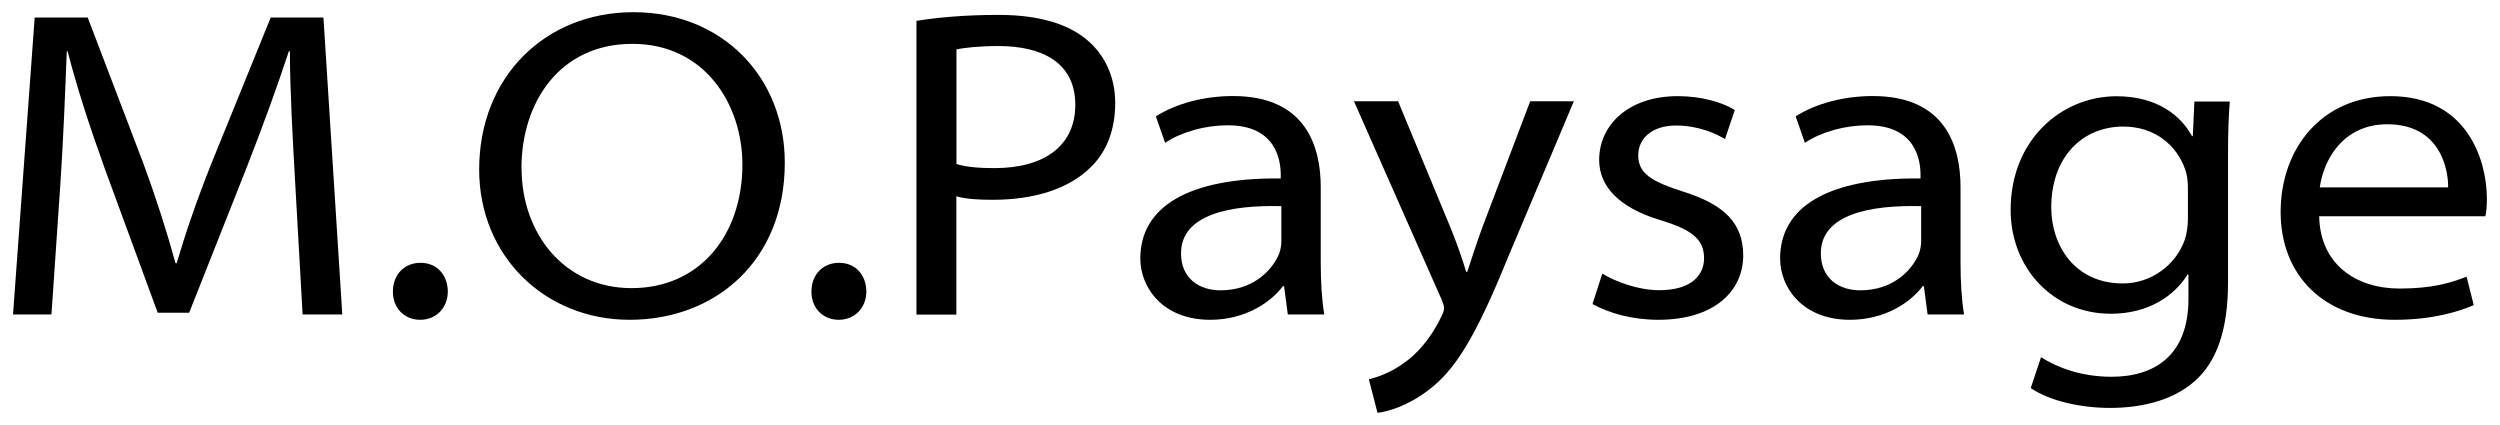
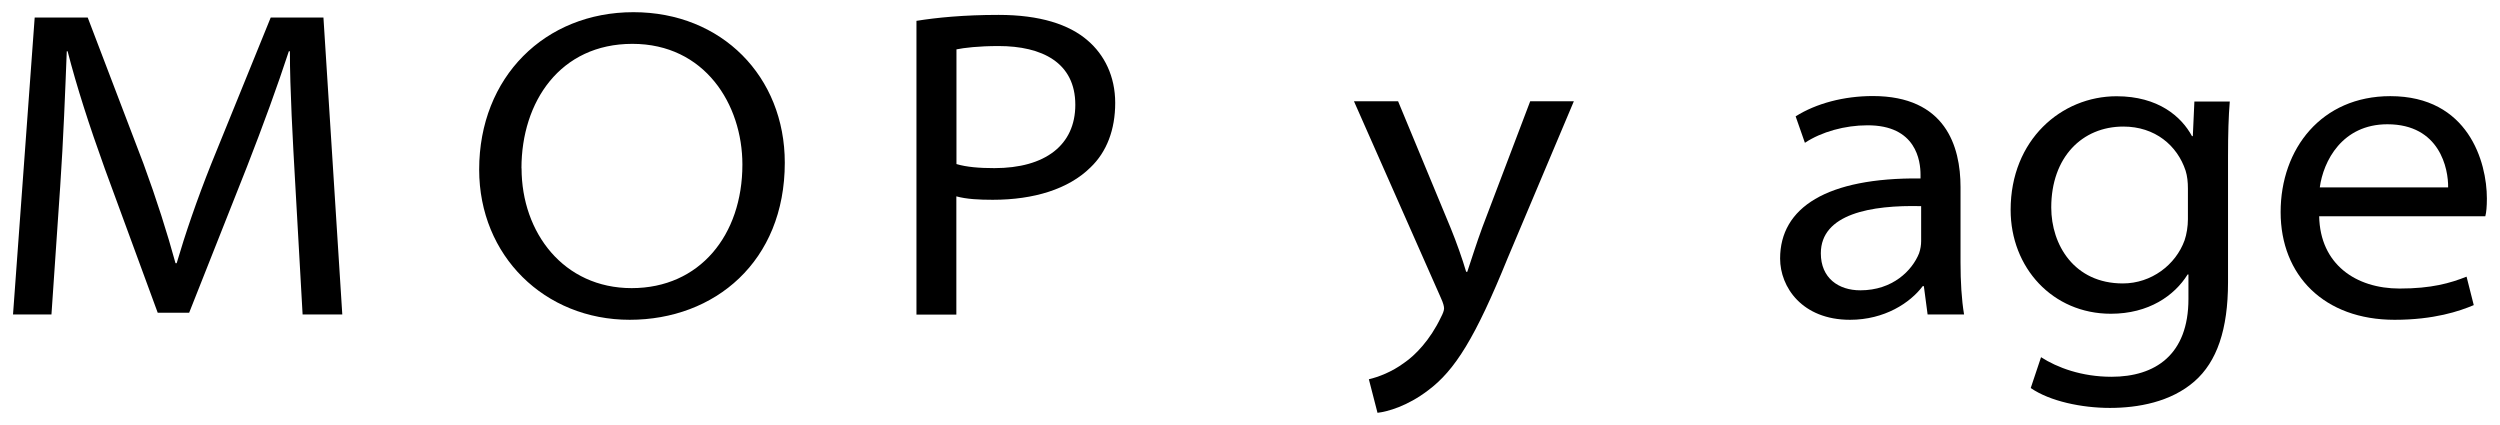
<svg xmlns="http://www.w3.org/2000/svg" id="Calque_3" viewBox="0 0 240 40.81">
  <path d="m28.34,17.59c-.23-4.03-.51-9.05-.51-12.67h-.1c-1.1,3.35-2.43,7.01-4.03,11.11l-5.54,13.99h-3.02l-5.08-13.83c-1.5-4.16-2.69-7.86-3.57-11.27h-.08c-.14,3.62-.33,8.62-.63,12.97l-.84,12.3H1.25L3.33,1.68h5.09l5.36,14.05c1.25,3.4,2.28,6.65,3.07,9.54h.11c.81-2.77,1.93-6.05,3.32-9.54L25.99,1.68h5.06l1.81,28.51h-3.81l-.71-12.6Z" />
-   <path d="m37.72,27.98c0-1.6,1.08-2.75,2.65-2.75s2.6,1.15,2.62,2.75c0,1.5-1.05,2.72-2.65,2.72s-2.65-1.22-2.62-2.72Z" />
  <path d="m75.34,15.62c0,9.49-6.73,15.08-14.89,15.08s-14.45-6.13-14.45-14.42c0-8.89,6.32-15.11,14.81-15.11s14.53,6.19,14.53,14.45Zm-25.27.54c0,6.18,4.04,11.5,10.57,11.5s10.63-5.09,10.63-11.86c0-5.79-3.62-11.59-10.56-11.59s-10.65,5.56-10.65,11.94Z" />
-   <path d="m77.9,27.98c0-1.6,1.08-2.75,2.65-2.75s2.6,1.15,2.62,2.75c0,1.5-1.05,2.72-2.65,2.72s-2.65-1.22-2.62-2.72Z" />
  <path d="m87.99,2c1.93-.31,4.53-.57,7.88-.57,3.95,0,6.77.91,8.55,2.46,1.6,1.37,2.64,3.43,2.64,5.99s-.81,4.71-2.38,6.2c-2.1,2.07-5.42,3.1-9.38,3.1-1.3,0-2.51-.06-3.49-.33v11.35h-3.83V2Zm3.83,13.75c.97.29,2.21.39,3.64.39,4.89,0,7.77-2.22,7.77-6.08,0-4.05-3.19-5.64-7.37-5.64-1.92,0-3.32.17-4.04.32v11.01Z" />
-   <path d="m123.63,30.19l-.36-2.72h-.11c-1.2,1.6-3.66,3.23-6.98,3.23-4.6,0-6.71-3.14-6.71-5.88,0-4.9,4.49-7.78,13.48-7.69v-.36c0-1.29-.39-4.77-5.12-4.74-2.12,0-4.39.62-5.98,1.68l-.89-2.54c1.98-1.25,4.65-1.95,7.41-1.95,6.97,0,8.42,4.81,8.42,8.74v7.25c0,1.81.1,3.55.34,4.98h-3.49Zm-.61-10.4c-4.81-.12-9.64.74-9.64,4.53,0,2.37,1.69,3.55,3.79,3.55,3.12,0,4.98-1.91,5.64-3.55.14-.4.2-.82.2-1.17v-3.36Z" />
  <path d="m134.22,9.73l5.06,12.2c.52,1.27,1.12,2.96,1.47,4.16h.11c.41-1.22.9-2.79,1.45-4.28l4.59-12.09h4.19l-6.35,15.05c-3.11,7.66-5.07,10.79-7.65,12.71-1.98,1.51-3.88,2.04-4.85,2.15l-.83-3.22c.93-.22,2.2-.7,3.38-1.57,1.06-.72,2.5-2.19,3.54-4.38.19-.36.3-.65.3-.85,0-.19-.07-.5-.31-1.02l-8.34-18.87h4.25Z" />
-   <path d="m153.83,26.27c1.25.77,3.44,1.59,5.47,1.59,3.01,0,4.29-1.4,4.29-3.07,0-1.87-1.25-2.76-4.2-3.66-4.04-1.21-5.88-3.3-5.87-5.79,0-3.28,2.74-6.11,7.55-6.11,2.24,0,4.23.57,5.47,1.33l-.94,2.79c-.79-.48-2.5-1.3-4.69-1.3-2.35,0-3.64,1.26-3.64,2.87,0,1.8,1.43,2.55,4.33,3.48,3.91,1.24,5.73,2.99,5.75,6.11,0,3.47-2.82,6.19-8.15,6.19-2.49,0-4.69-.62-6.32-1.51l.94-2.92Z" />
  <path d="m185.05,30.19l-.36-2.72h-.11c-1.2,1.6-3.66,3.23-6.98,3.23-4.6,0-6.71-3.14-6.71-5.88,0-4.9,4.49-7.78,13.48-7.69v-.36c0-1.29-.39-4.77-5.12-4.74-2.12,0-4.39.62-5.98,1.68l-.89-2.54c1.98-1.25,4.65-1.95,7.41-1.95,6.97,0,8.42,4.81,8.42,8.74v7.25c0,1.81.1,3.55.34,4.98h-3.49Zm-.61-10.4c-4.81-.12-9.64.74-9.64,4.53,0,2.37,1.69,3.55,3.79,3.55,3.12,0,4.98-1.91,5.64-3.55.14-.4.2-.82.2-1.17v-3.36Z" />
  <path d="m214.06,9.73c-.12,1.46-.17,3.07-.17,5.34v12.03c0,4.52-1.06,7.62-3.22,9.51-2.27,1.99-5.44,2.55-8.12,2.55s-5.75-.63-7.6-1.91l.99-2.96c1.55,1,3.9,1.88,6.76,1.88,4.2,0,7.39-2.11,7.39-7.47v-2.35h-.08c-1.26,2.03-3.73,3.77-7.37,3.77-5.59,0-9.62-4.42-9.62-9.97,0-6.73,4.88-10.91,10.17-10.91,4.01,0,6.23,1.96,7.24,3.83h.08l.15-3.32h3.41Zm-4.02,8.38c0-.64-.06-1.2-.22-1.72-.8-2.43-2.94-4.24-5.98-4.24-3.95,0-6.92,2.94-6.92,7.77,0,3.59,2.21,7.29,6.87,7.29,2.75,0,5.08-1.79,5.93-4.14.2-.58.32-1.35.32-2.02v-2.94Z" />
  <path d="m222.64,20.76c.09,4.61,3.52,6.94,7.72,6.94,3.08,0,4.86-.52,6.43-1.14l.69,2.73c-1.36.58-3.81,1.41-7.6,1.41-6.75,0-10.94-4.25-10.94-10.34s3.93-11.13,10.53-11.13c7.5,0,9.27,6.34,9.27,9.82,0,.77-.05,1.34-.15,1.71h-15.96Zm12.38-2.77c.03-1.76-.78-6.06-5.83-6.06-4.35,0-6.15,3.54-6.49,6.06h12.33Z" />
</svg>